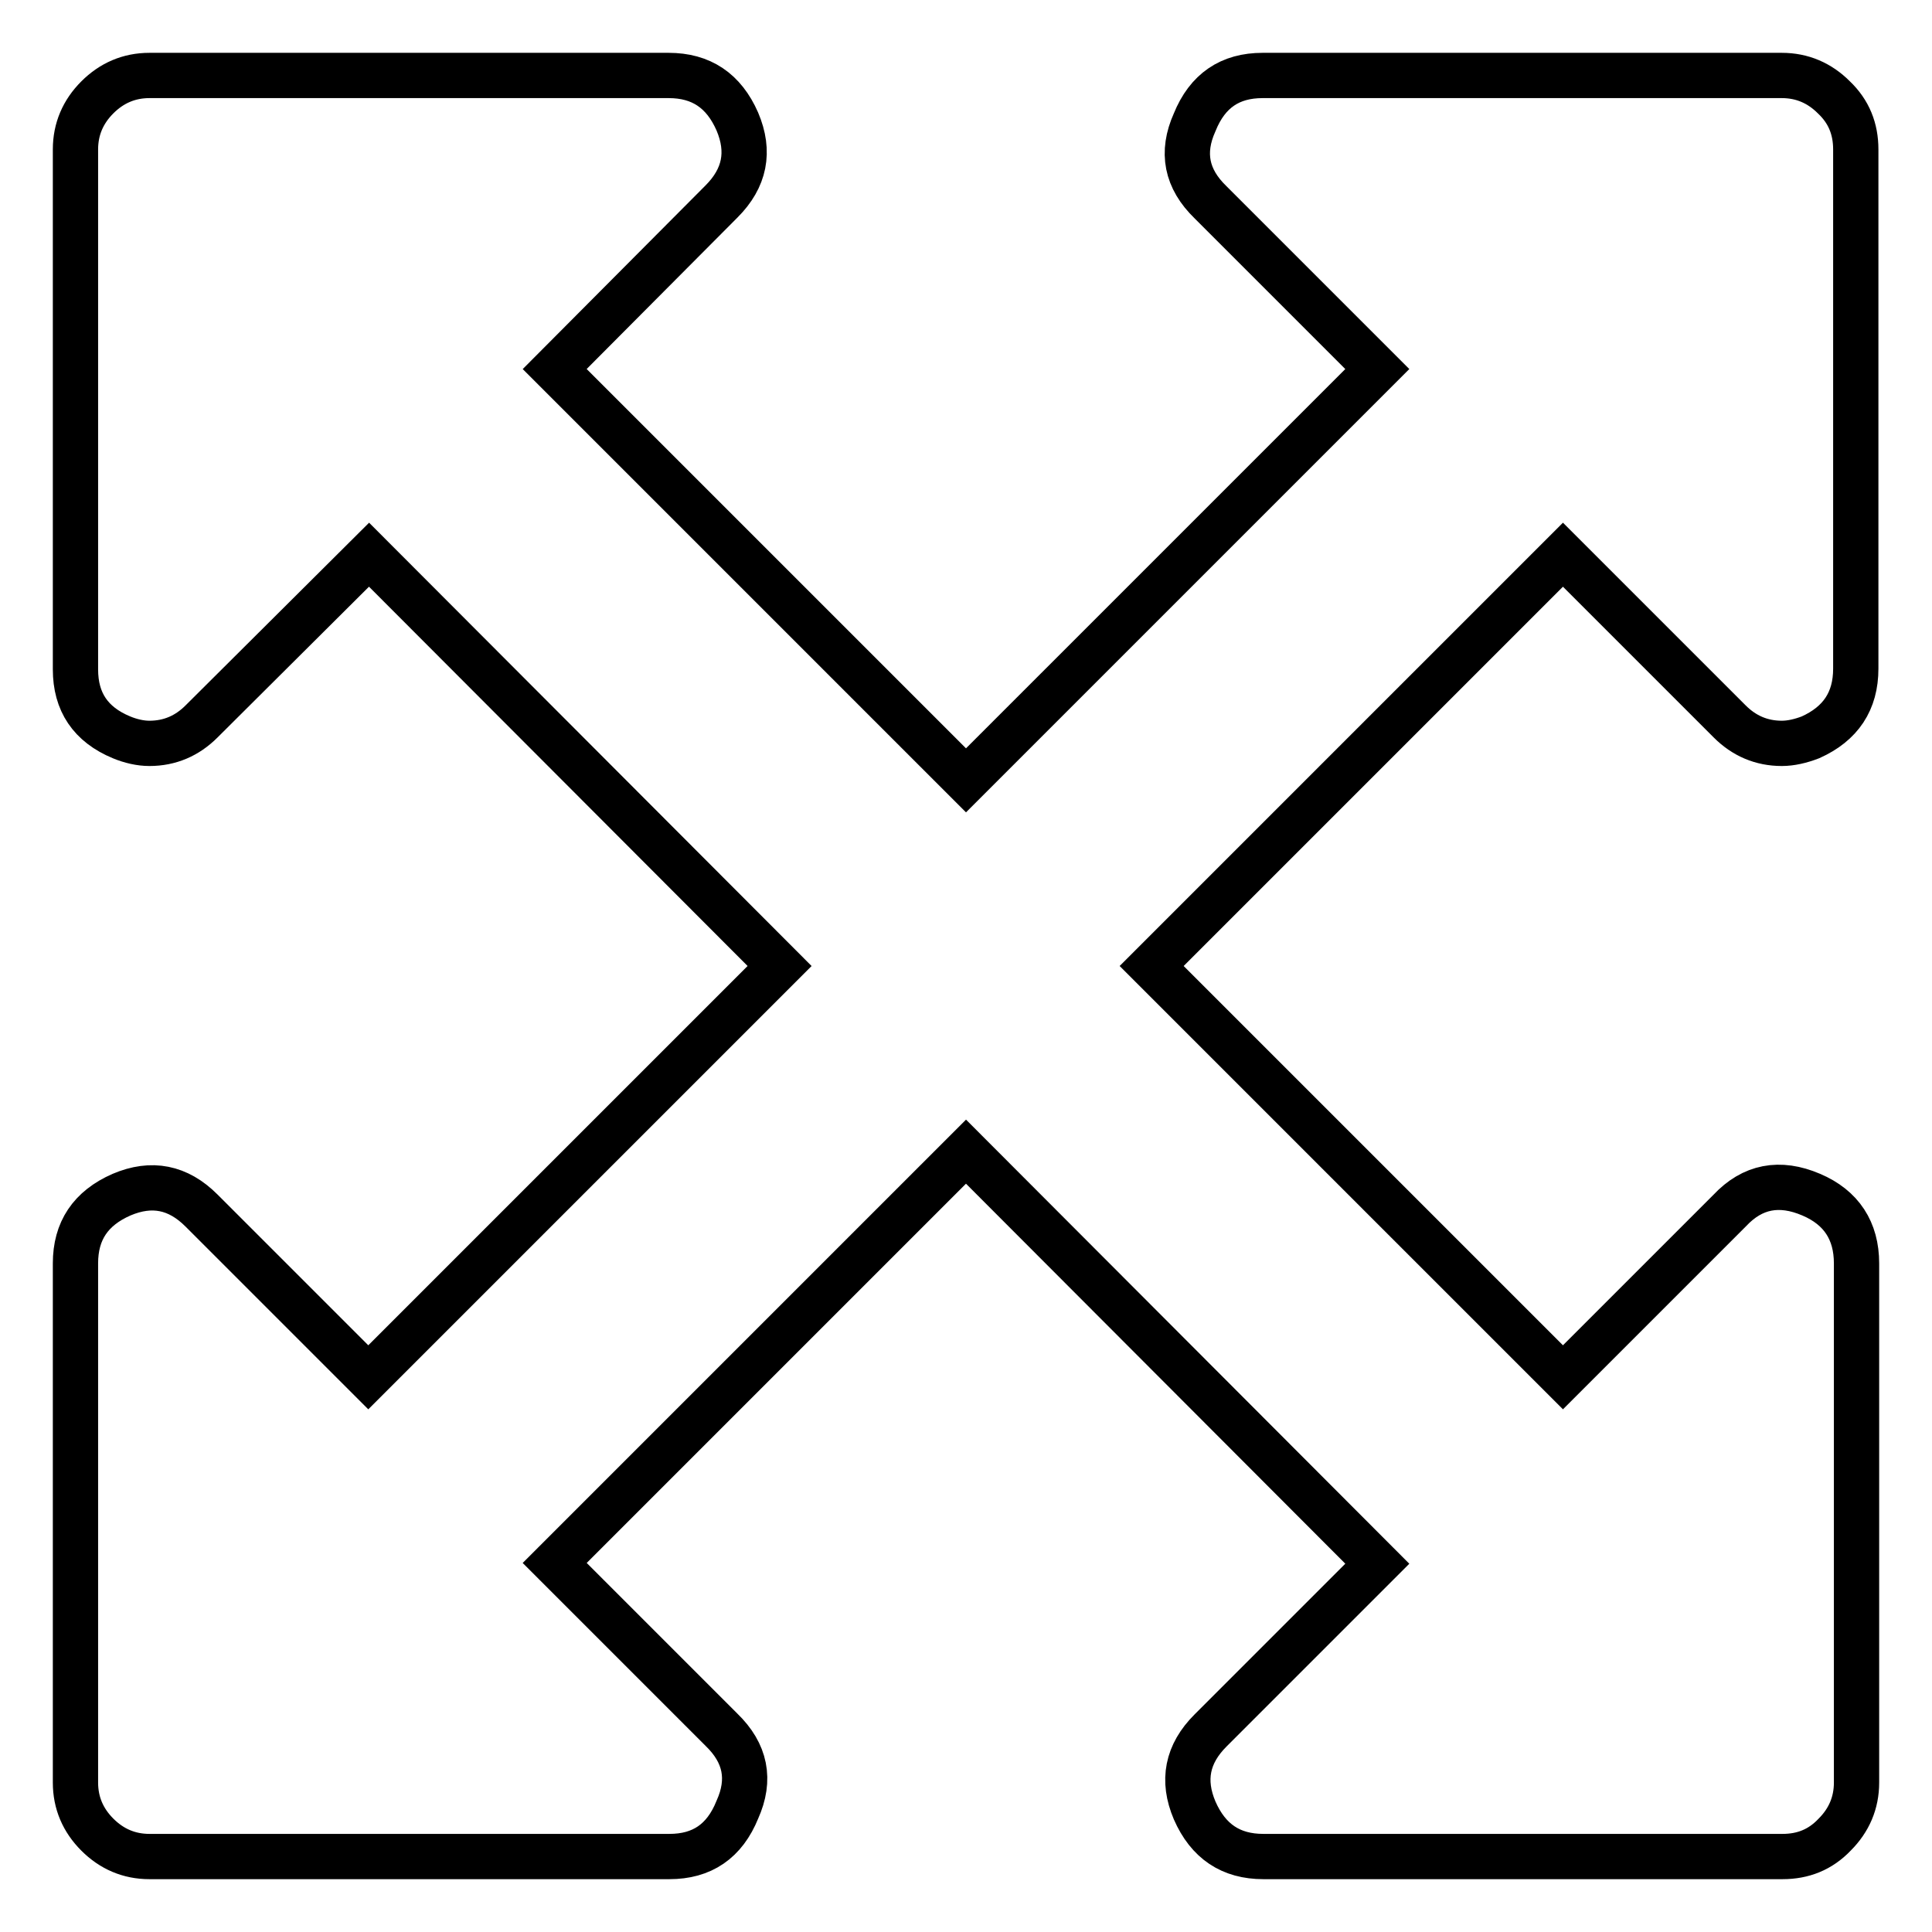
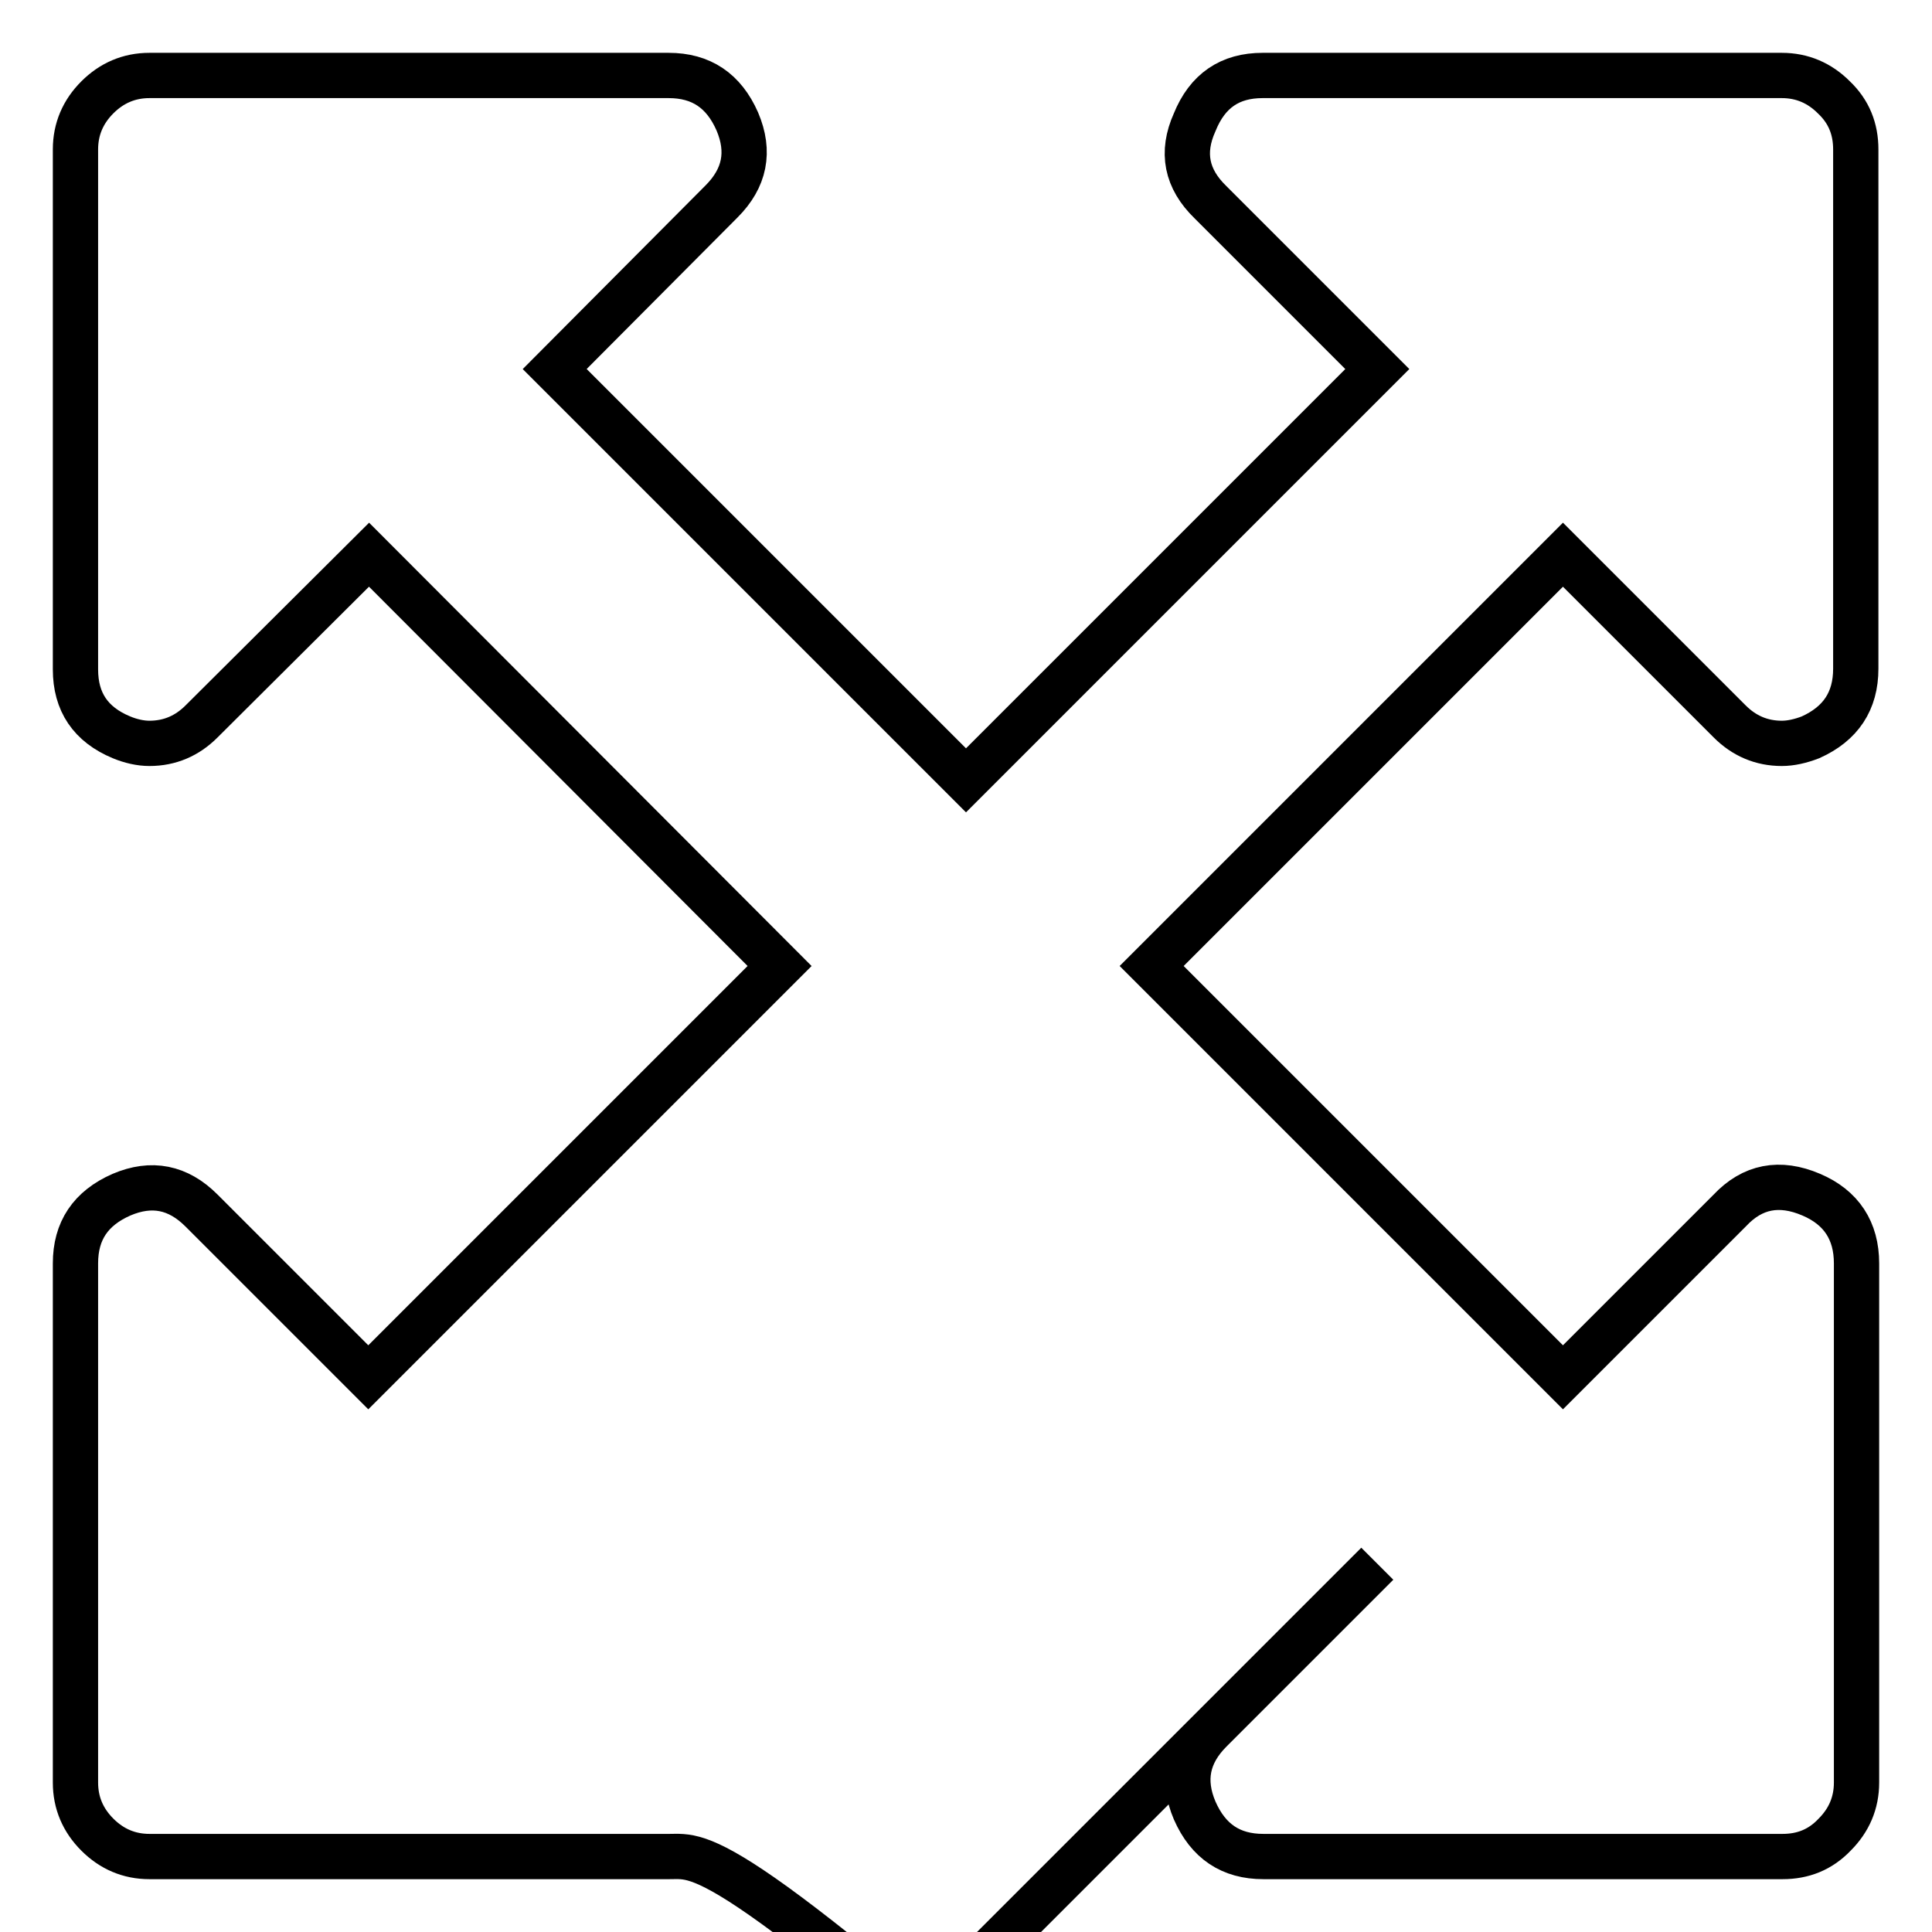
<svg xmlns="http://www.w3.org/2000/svg" version="1.1" x="0px" y="0px" viewBox="0 0 256 256" enable-background="new 0 0 256 256" xml:space="preserve">
  <g>
-     <path stroke-width="6" fill-opacity="0" stroke="#000000" d="M207.1,73.5L152.6,128l54.5,54.5l22.1-22.1c3-3.2,6.6-3.9,10.8-2.1c4,1.7,6,4.8,6,9.1v68.8 c0,2.7-1,5-2.9,6.9c-1.9,2-4.2,2.9-6.9,2.9h-68.8c-4.3,0-7.3-2-9.1-6.1c-1.7-4-1-7.5,2.1-10.6l22.1-22.1L128,152.6l-54.5,54.5 l22.1,22.1c3.2,3.1,3.9,6.6,2.1,10.6C96,244,93,246,88.7,246H19.8c-2.7,0-5-1-6.9-2.9s-2.9-4.2-2.9-6.9v-68.8c0-4.3,2-7.3,6.1-9.1 c4-1.7,7.5-1,10.6,2.1l22.1,22.1l54.5-54.5L48.9,73.5L26.7,95.6c-1.9,1.9-4.2,2.9-6.9,2.9c-1.2,0-2.5-0.3-3.7-0.8 C12,96,10,93,10,88.7V19.8c0-2.7,1-5,2.9-6.9s4.2-2.9,6.9-2.9h68.8c4.3,0,7.3,2,9.1,6.1c1.7,4,1,7.5-2.1,10.6L73.5,48.9l54.5,54.5 l54.5-54.5l-22.1-22.1c-3.2-3.1-3.9-6.6-2.1-10.6C160,12,163,10,167.3,10h68.8c2.7,0,5,1,6.9,2.9c2,1.9,2.9,4.2,2.9,6.9v68.8 c0,4.3-2,7.3-6,9.1c-1.3,0.5-2.6,0.8-3.8,0.8c-2.7,0-5-1-6.9-2.9L207.1,73.5z" />
+     <path stroke-width="6" fill-opacity="0" stroke="#000000" d="M207.1,73.5L152.6,128l54.5,54.5l22.1-22.1c3-3.2,6.6-3.9,10.8-2.1c4,1.7,6,4.8,6,9.1v68.8 c0,2.7-1,5-2.9,6.9c-1.9,2-4.2,2.9-6.9,2.9h-68.8c-4.3,0-7.3-2-9.1-6.1c-1.7-4-1-7.5,2.1-10.6l22.1-22.1l-54.5,54.5 l22.1,22.1c3.2,3.1,3.9,6.6,2.1,10.6C96,244,93,246,88.7,246H19.8c-2.7,0-5-1-6.9-2.9s-2.9-4.2-2.9-6.9v-68.8c0-4.3,2-7.3,6.1-9.1 c4-1.7,7.5-1,10.6,2.1l22.1,22.1l54.5-54.5L48.9,73.5L26.7,95.6c-1.9,1.9-4.2,2.9-6.9,2.9c-1.2,0-2.5-0.3-3.7-0.8 C12,96,10,93,10,88.7V19.8c0-2.7,1-5,2.9-6.9s4.2-2.9,6.9-2.9h68.8c4.3,0,7.3,2,9.1,6.1c1.7,4,1,7.5-2.1,10.6L73.5,48.9l54.5,54.5 l54.5-54.5l-22.1-22.1c-3.2-3.1-3.9-6.6-2.1-10.6C160,12,163,10,167.3,10h68.8c2.7,0,5,1,6.9,2.9c2,1.9,2.9,4.2,2.9,6.9v68.8 c0,4.3-2,7.3-6,9.1c-1.3,0.5-2.6,0.8-3.8,0.8c-2.7,0-5-1-6.9-2.9L207.1,73.5z" />
  </g>
</svg>